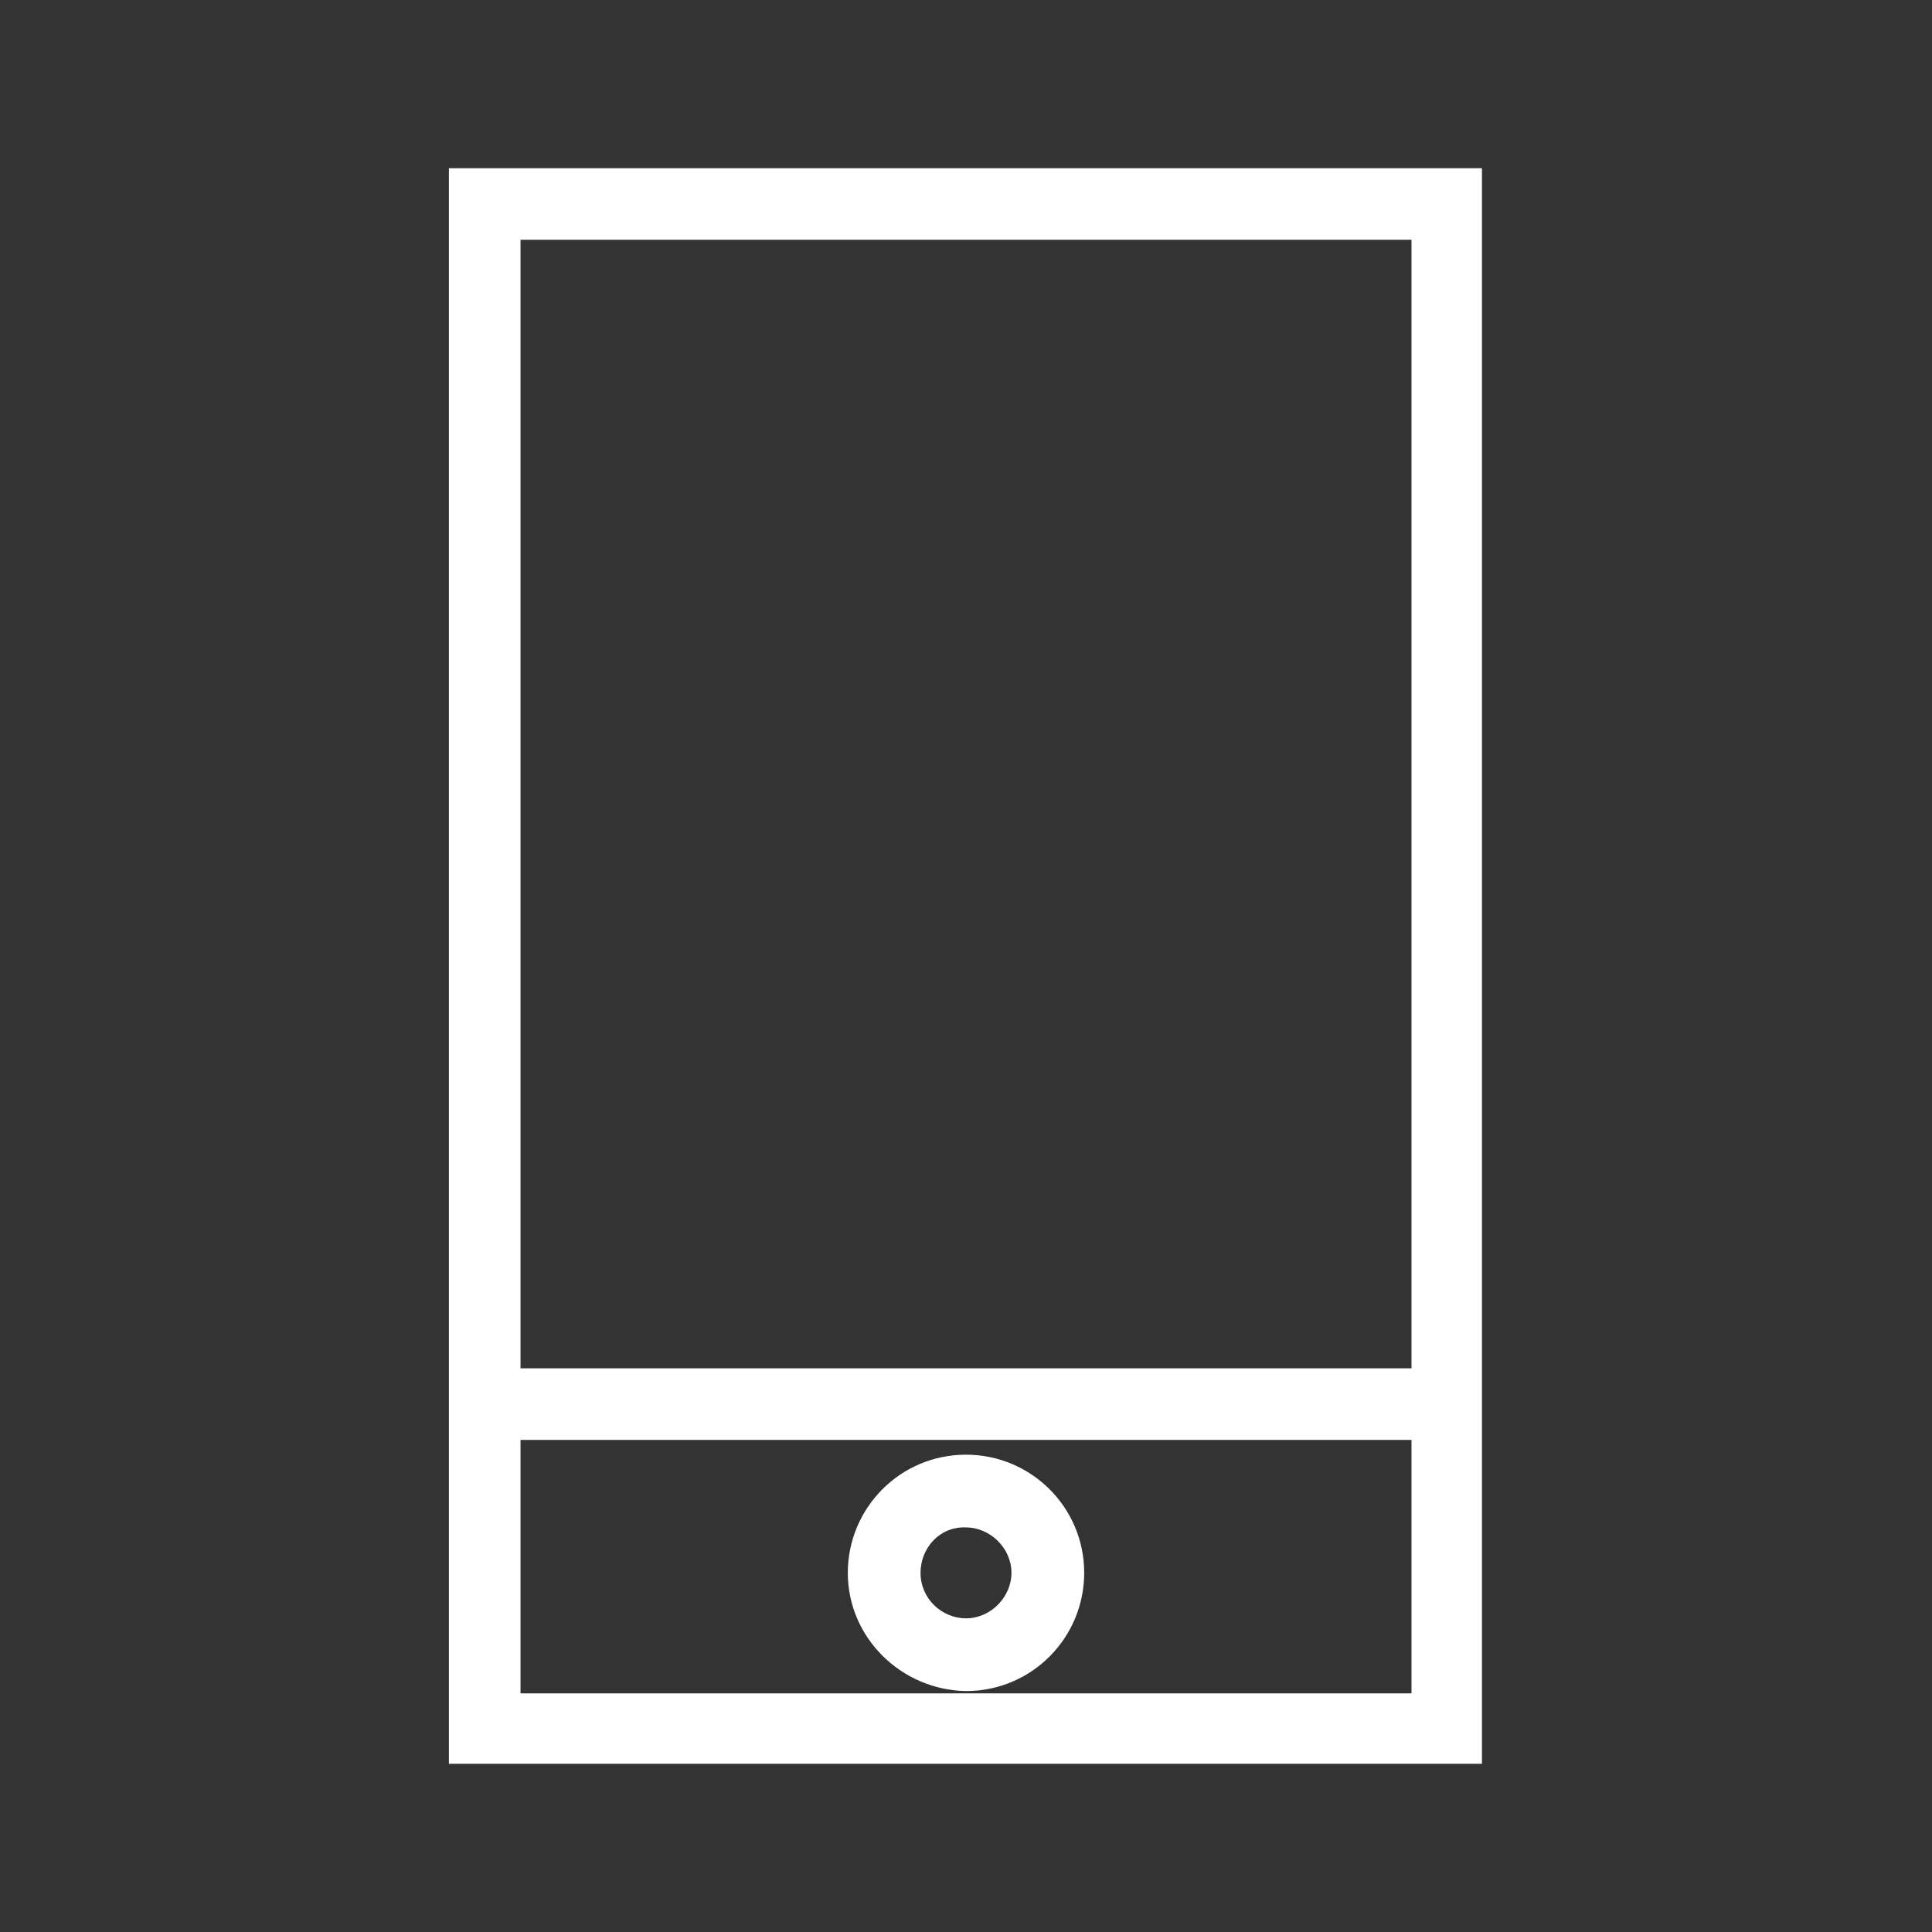
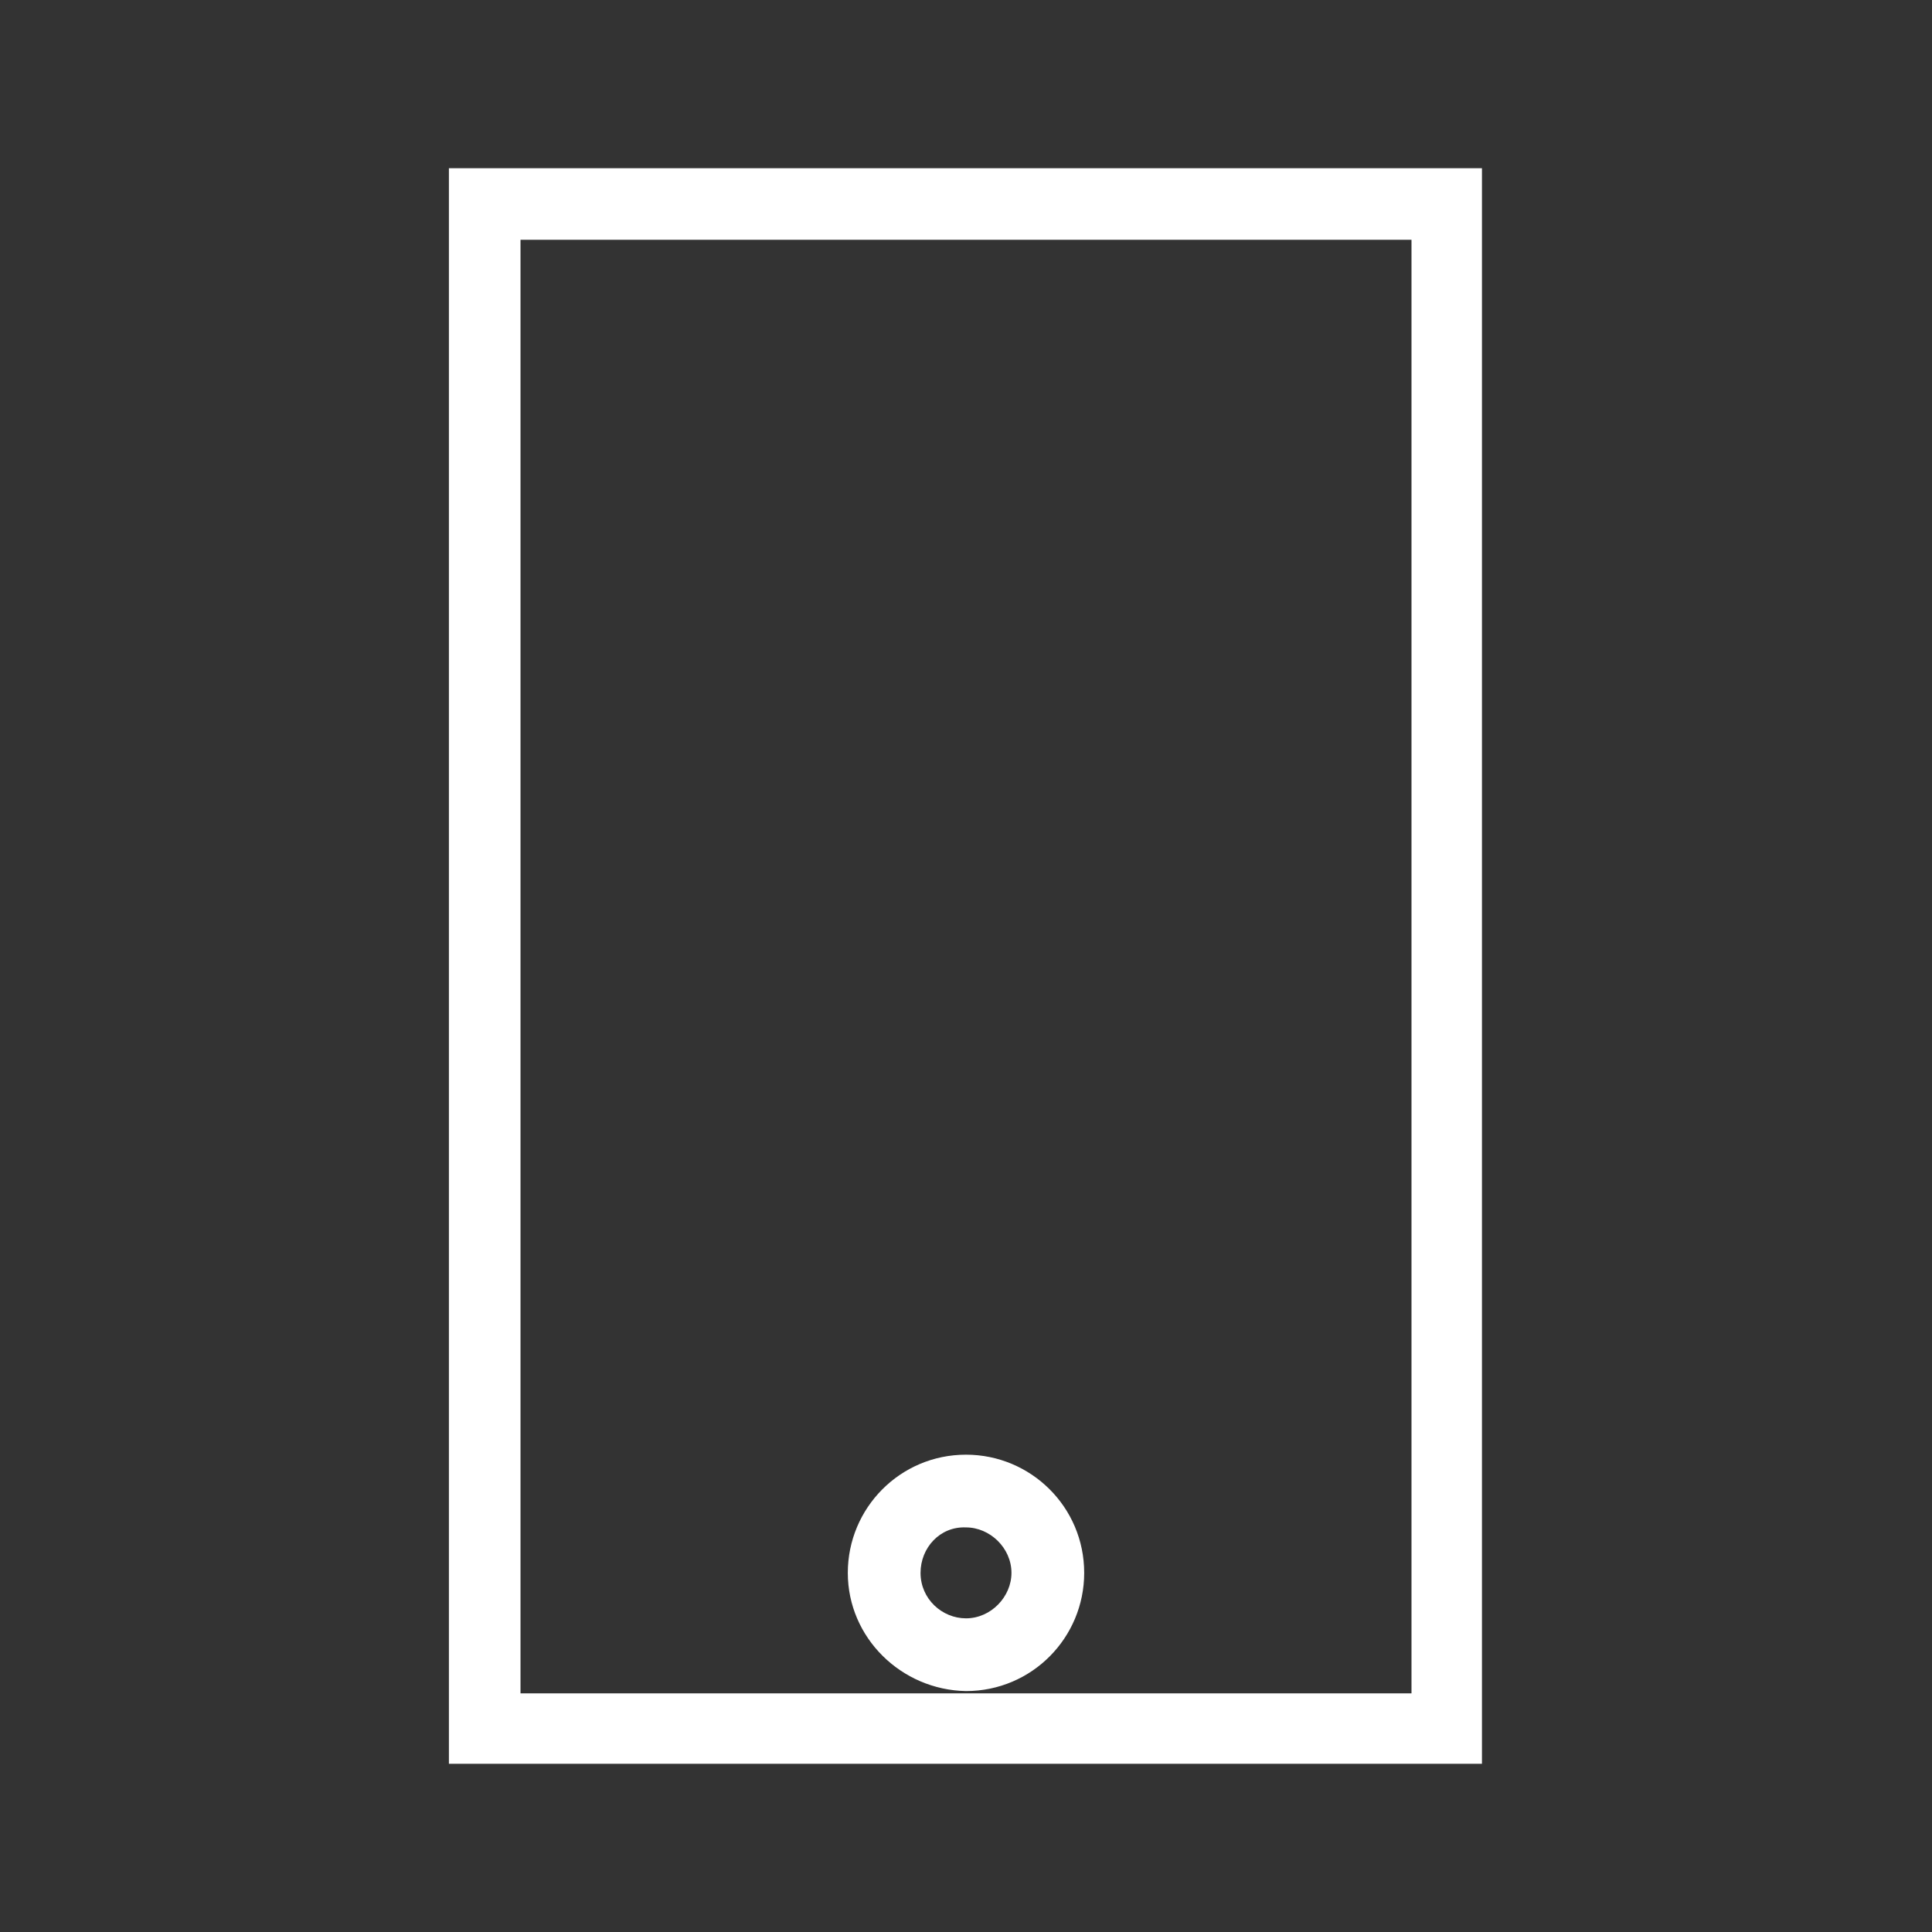
<svg xmlns="http://www.w3.org/2000/svg" version="1.1" id="レイヤー_1" x="0px" y="0px" viewBox="0 0 170 170" style="enable-background:new 0 0 170 170;" xml:space="preserve">
  <rect x="0" y="0" width="170" height="170" fill="#333333" stroke="none" />
  <style type="text/css">
	.st0{fill:#FFFFFF;}
</style>
  <g>
    <g>
      <g>
        <g>
          <g>
            <path class="st0" d="M39.5,155.2V14.8h90.9v137.3v3.1L39.5,155.2L39.5,155.2z M127.3,152.1V149V152.1L127.3,152.1z M45.8,149       h78.4V21.1H45.8V149L45.8,149z" />
          </g>
        </g>
      </g>
      <g>
        <g>
          <g>
-             <polygon class="st0" points="42.7,126.7 42.7,120.4 127.3,120.4 127.3,126.7      " />
-           </g>
+             </g>
        </g>
      </g>
      <g>
        <g>
          <g>
            <path class="st0" d="M74.6,138.4c0-5.7,4.6-10.4,10.4-10.4l0,0c5.7,0,10.4,4.6,10.4,10.4l0,0c0,5.7-4.6,10.4-10.4,10.4l0,0       C79.3,148.7,74.6,144.1,74.6,138.4L74.6,138.4z M81,138.4c0,2.3,1.9,4,4,4l0,0c2.2,0,4-1.9,4-4l0,0c0-2.2-1.9-4-4-4l0,0       C82.7,134.3,81,136.2,81,138.4L81,138.4L81,138.4z" />
          </g>
        </g>
      </g>
    </g>
  </g>
</svg>